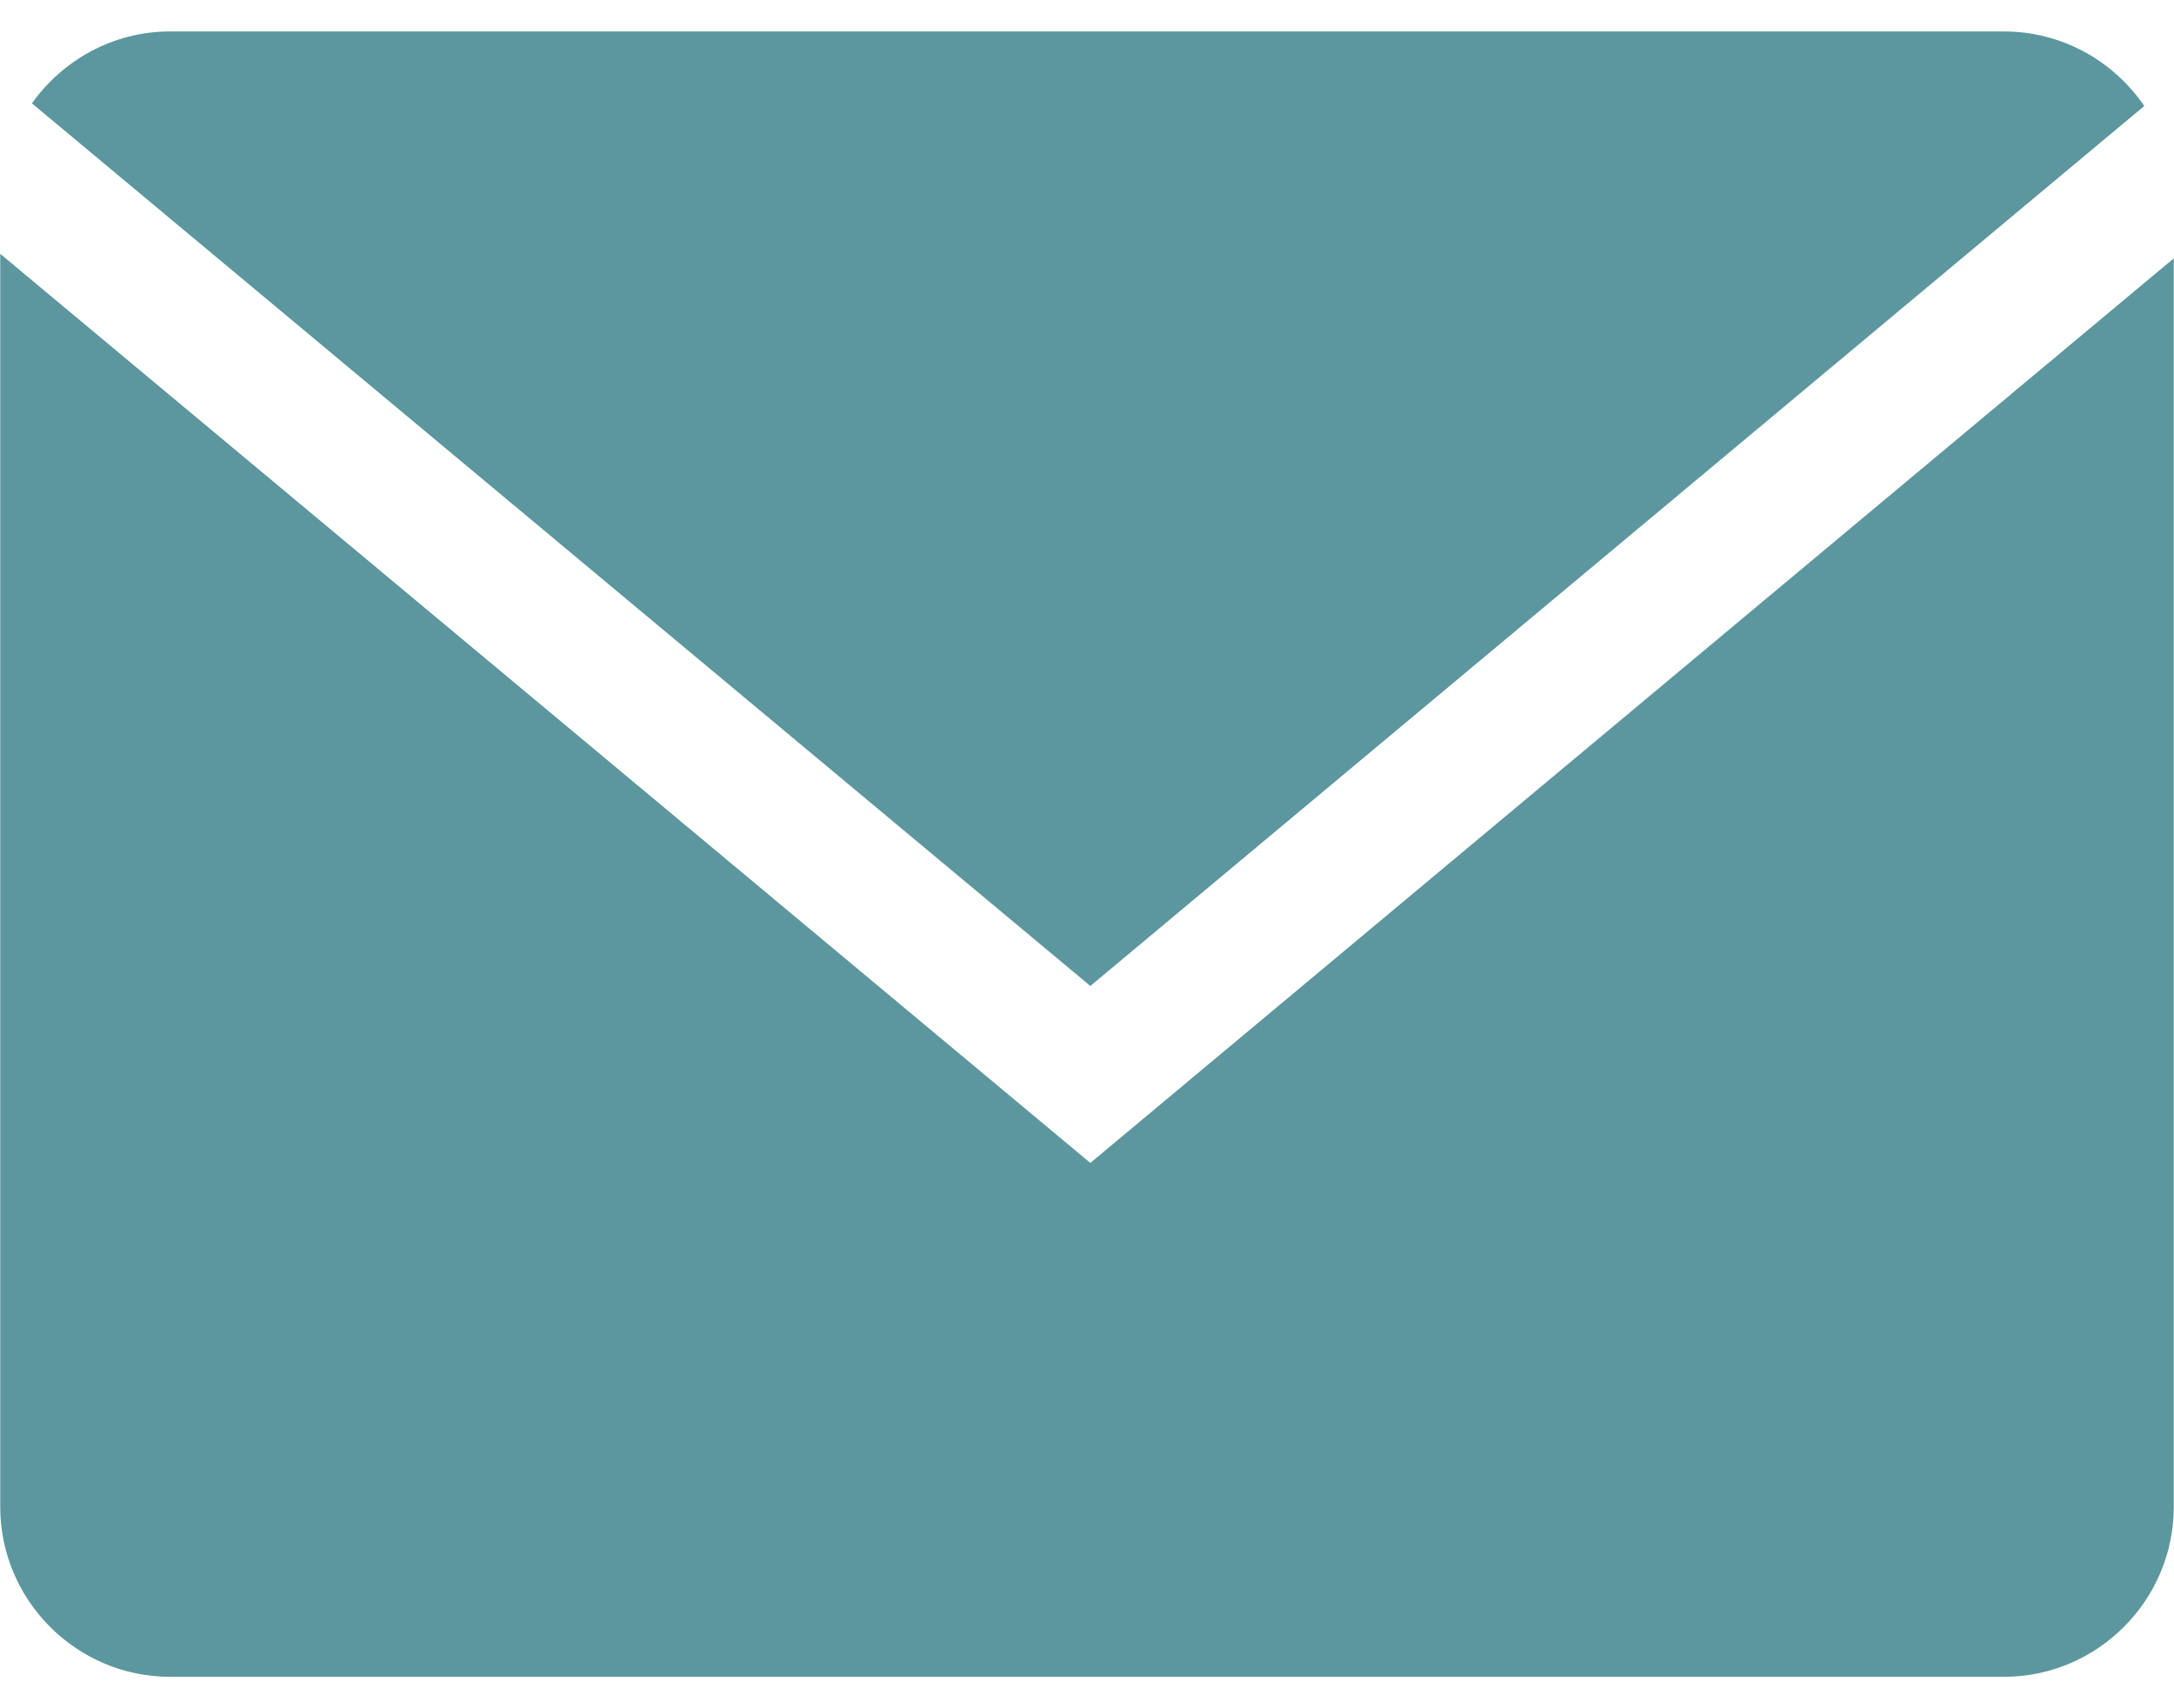
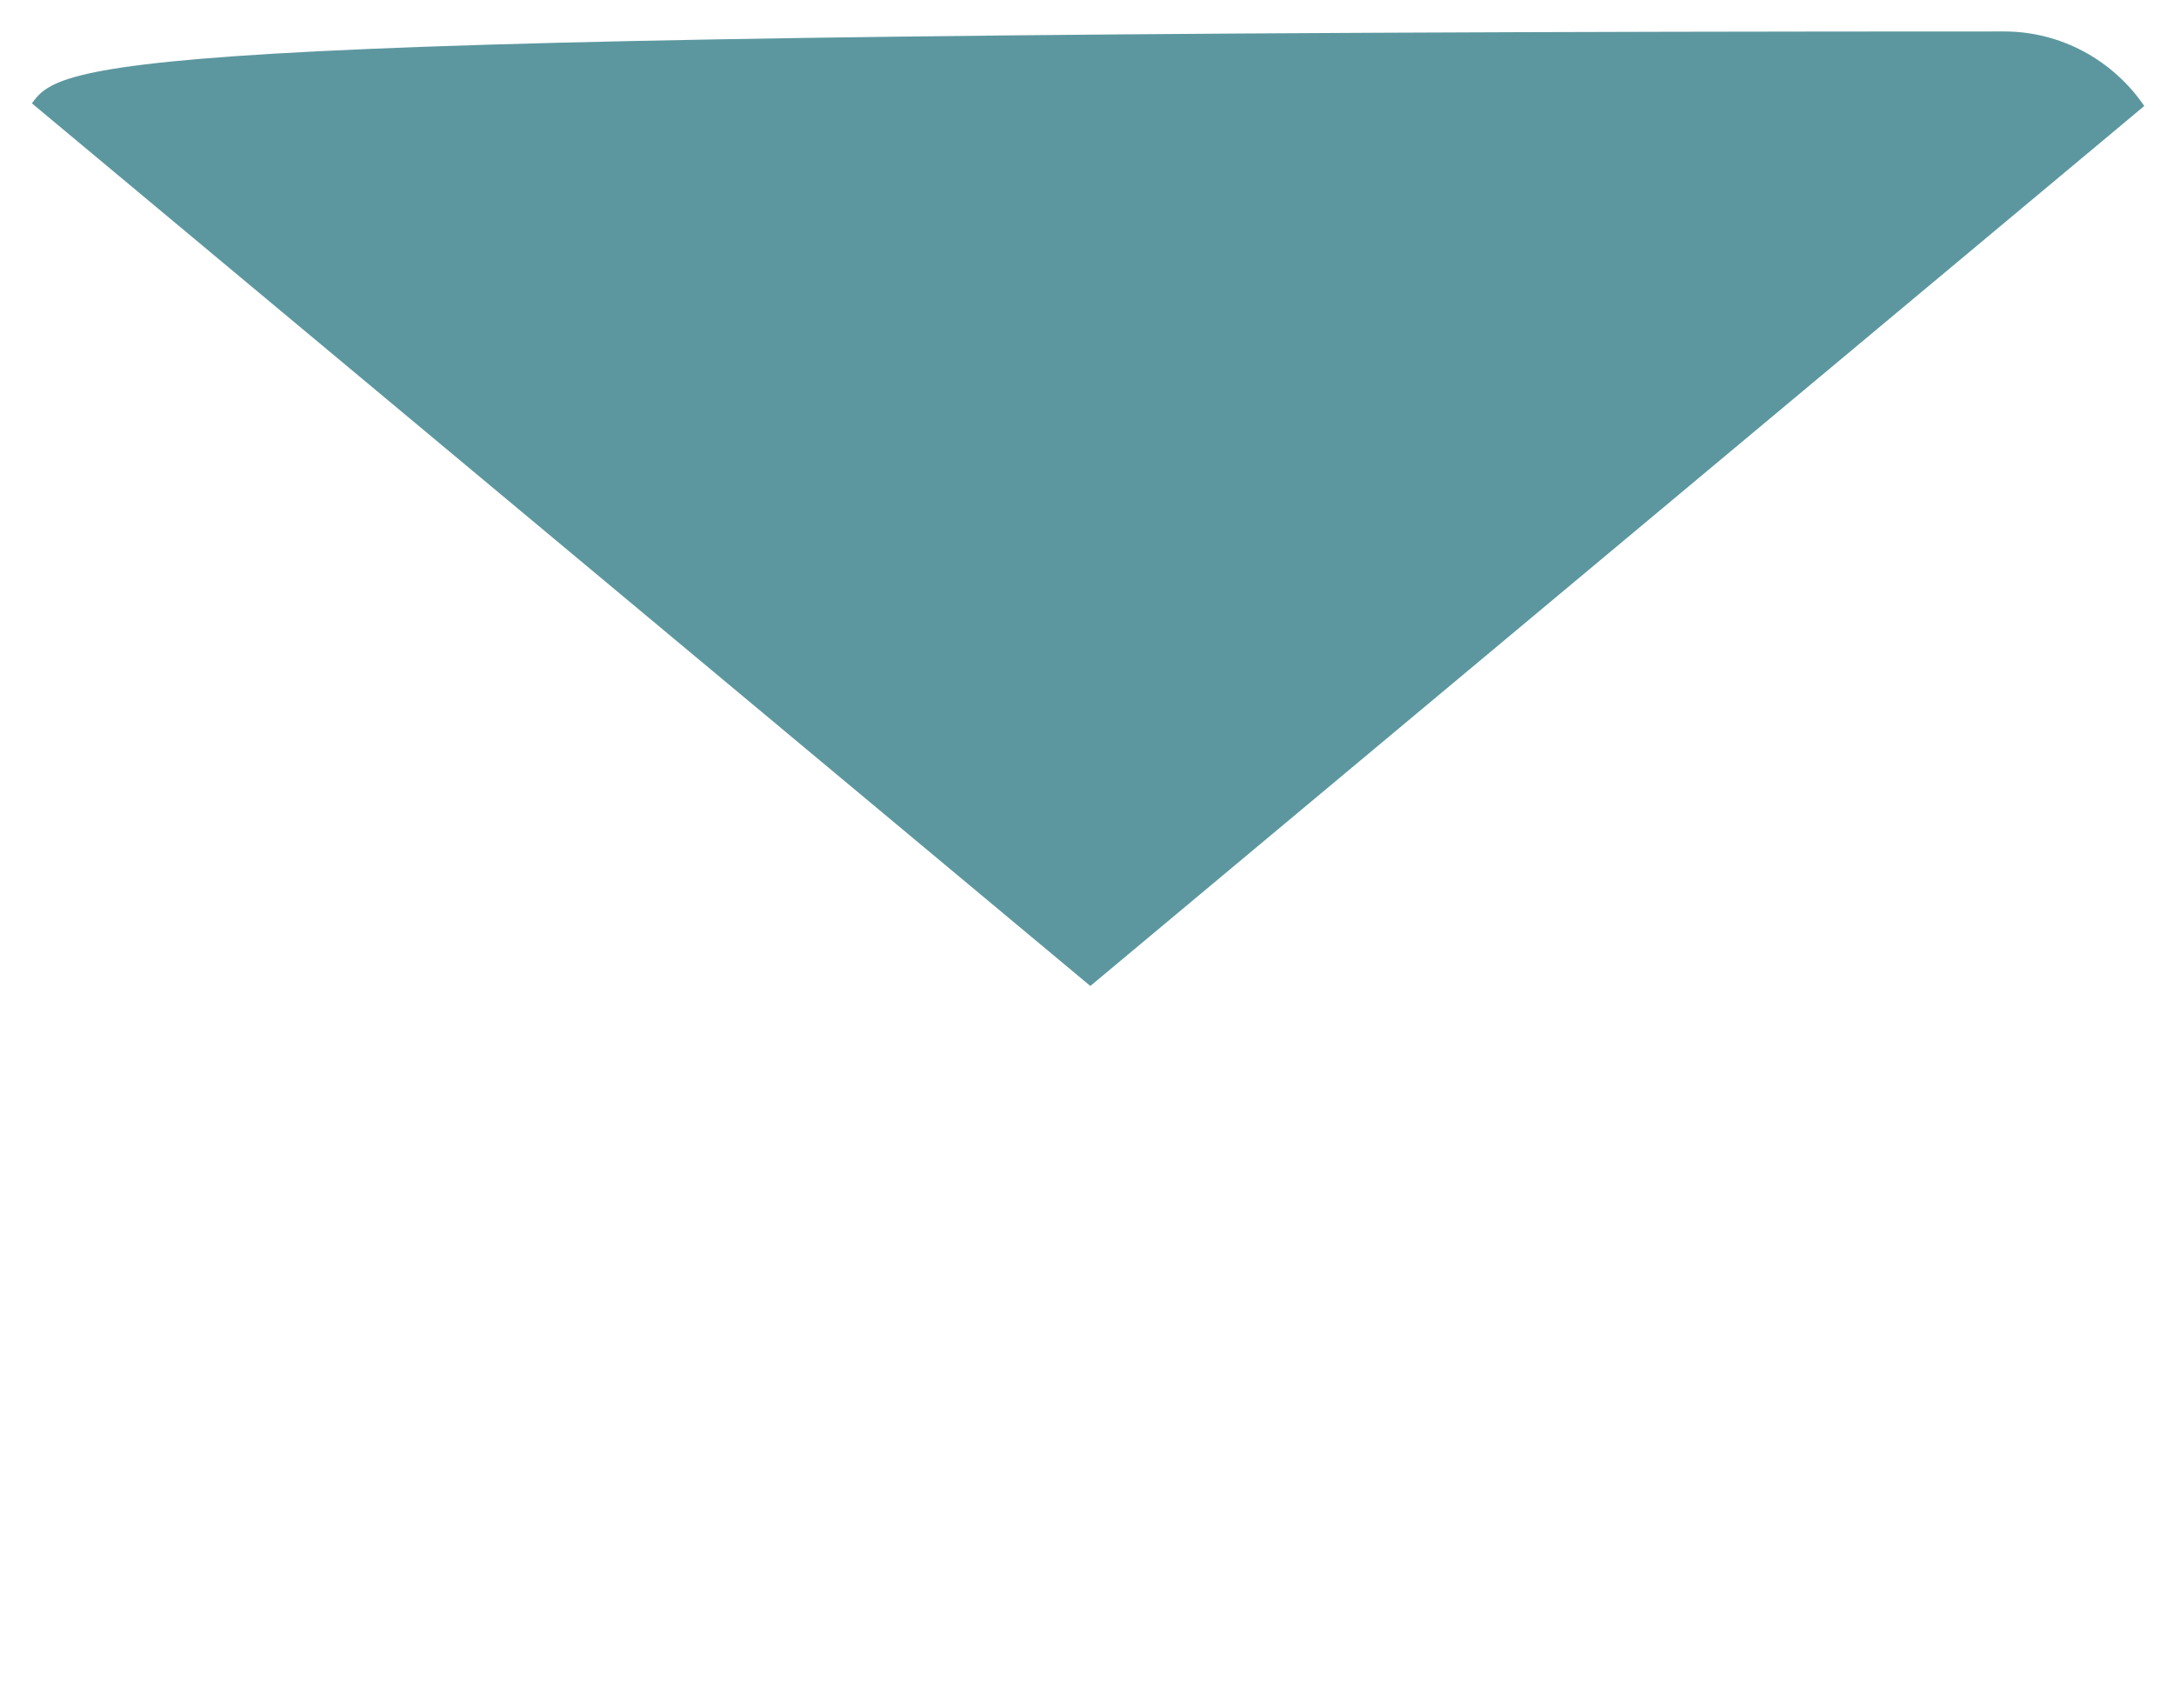
<svg xmlns="http://www.w3.org/2000/svg" width="28" height="22" viewBox="0 0 28 22" fill="none">
-   <path d="M27.617 1.365C27.223 0.787 26.559 0.405 25.81 0.405H2.19C1.457 0.405 0.809 0.773 0.411 1.331L14.043 12.698L27.617 1.365Z" fill="#5C979F" />
-   <path d="M0.003 3.269V19.407C0.003 20.611 0.987 21.595 2.19 21.595H25.81C27.013 21.595 27.997 20.611 27.997 19.407V3.327L14.043 14.977L0.003 3.269Z" fill="#5C979F" />
+   <path d="M27.617 1.365C27.223 0.787 26.559 0.405 25.81 0.405C1.457 0.405 0.809 0.773 0.411 1.331L14.043 12.698L27.617 1.365Z" fill="#5C979F" />
</svg>